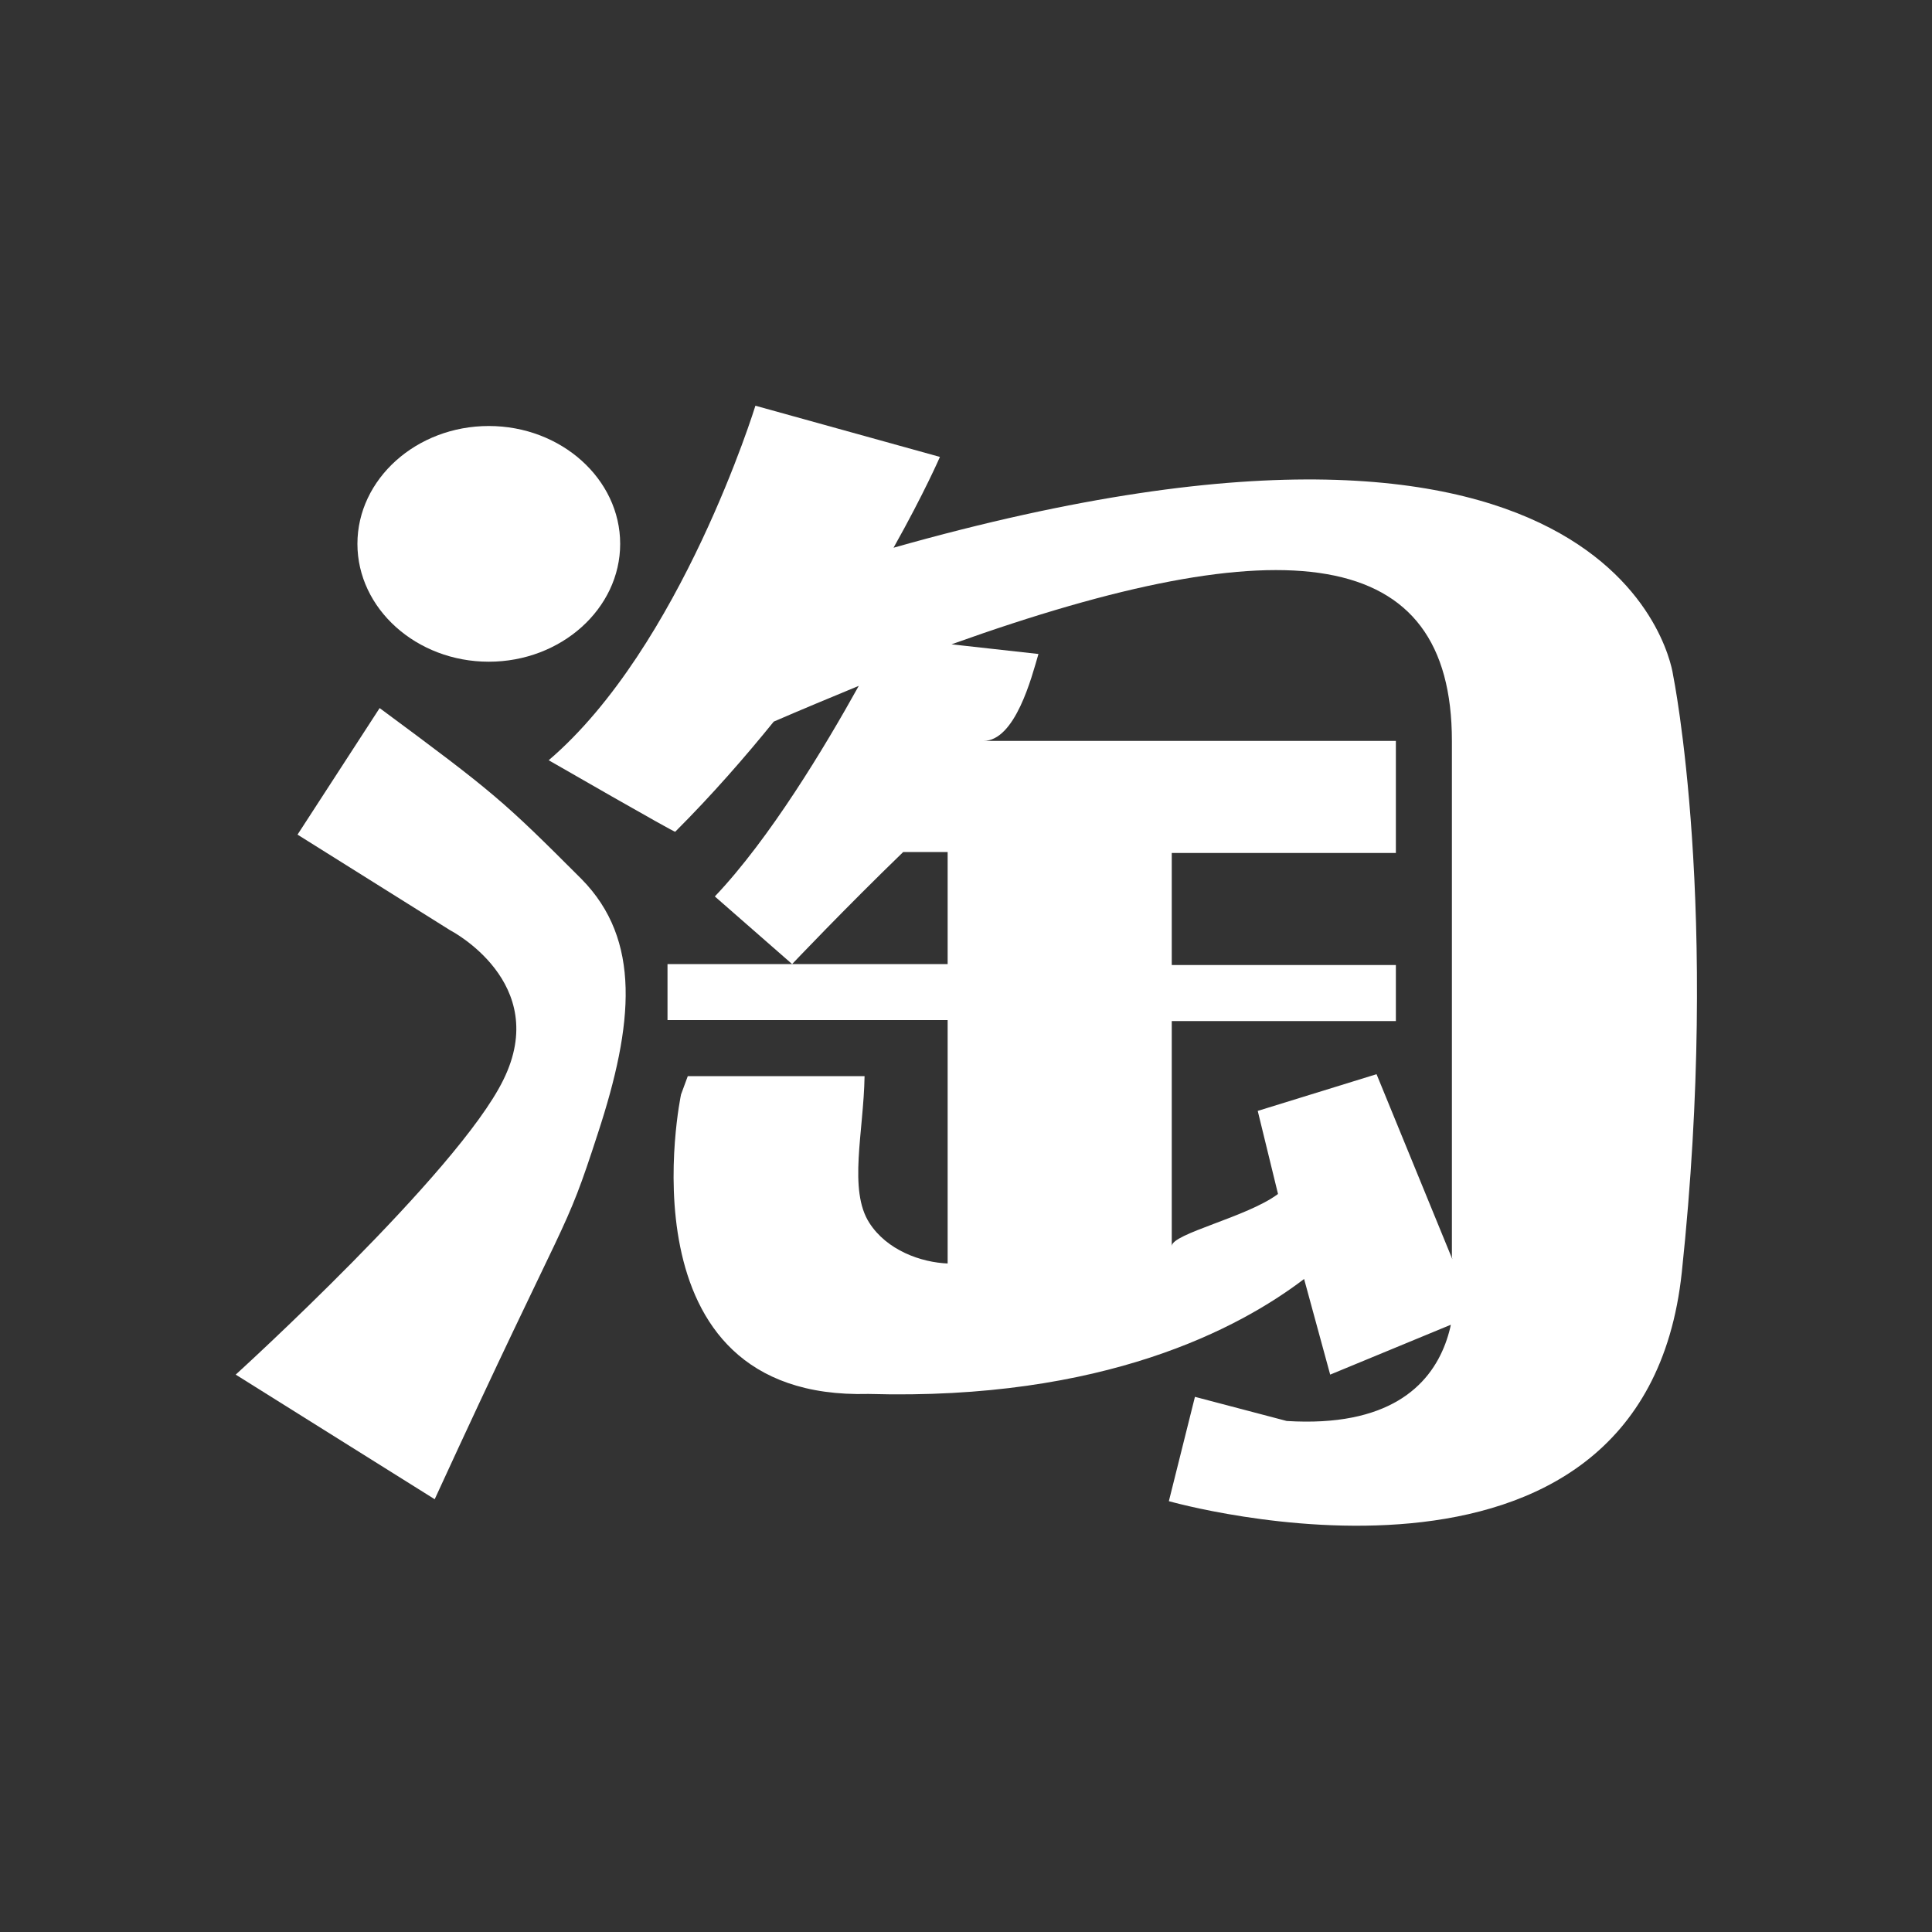
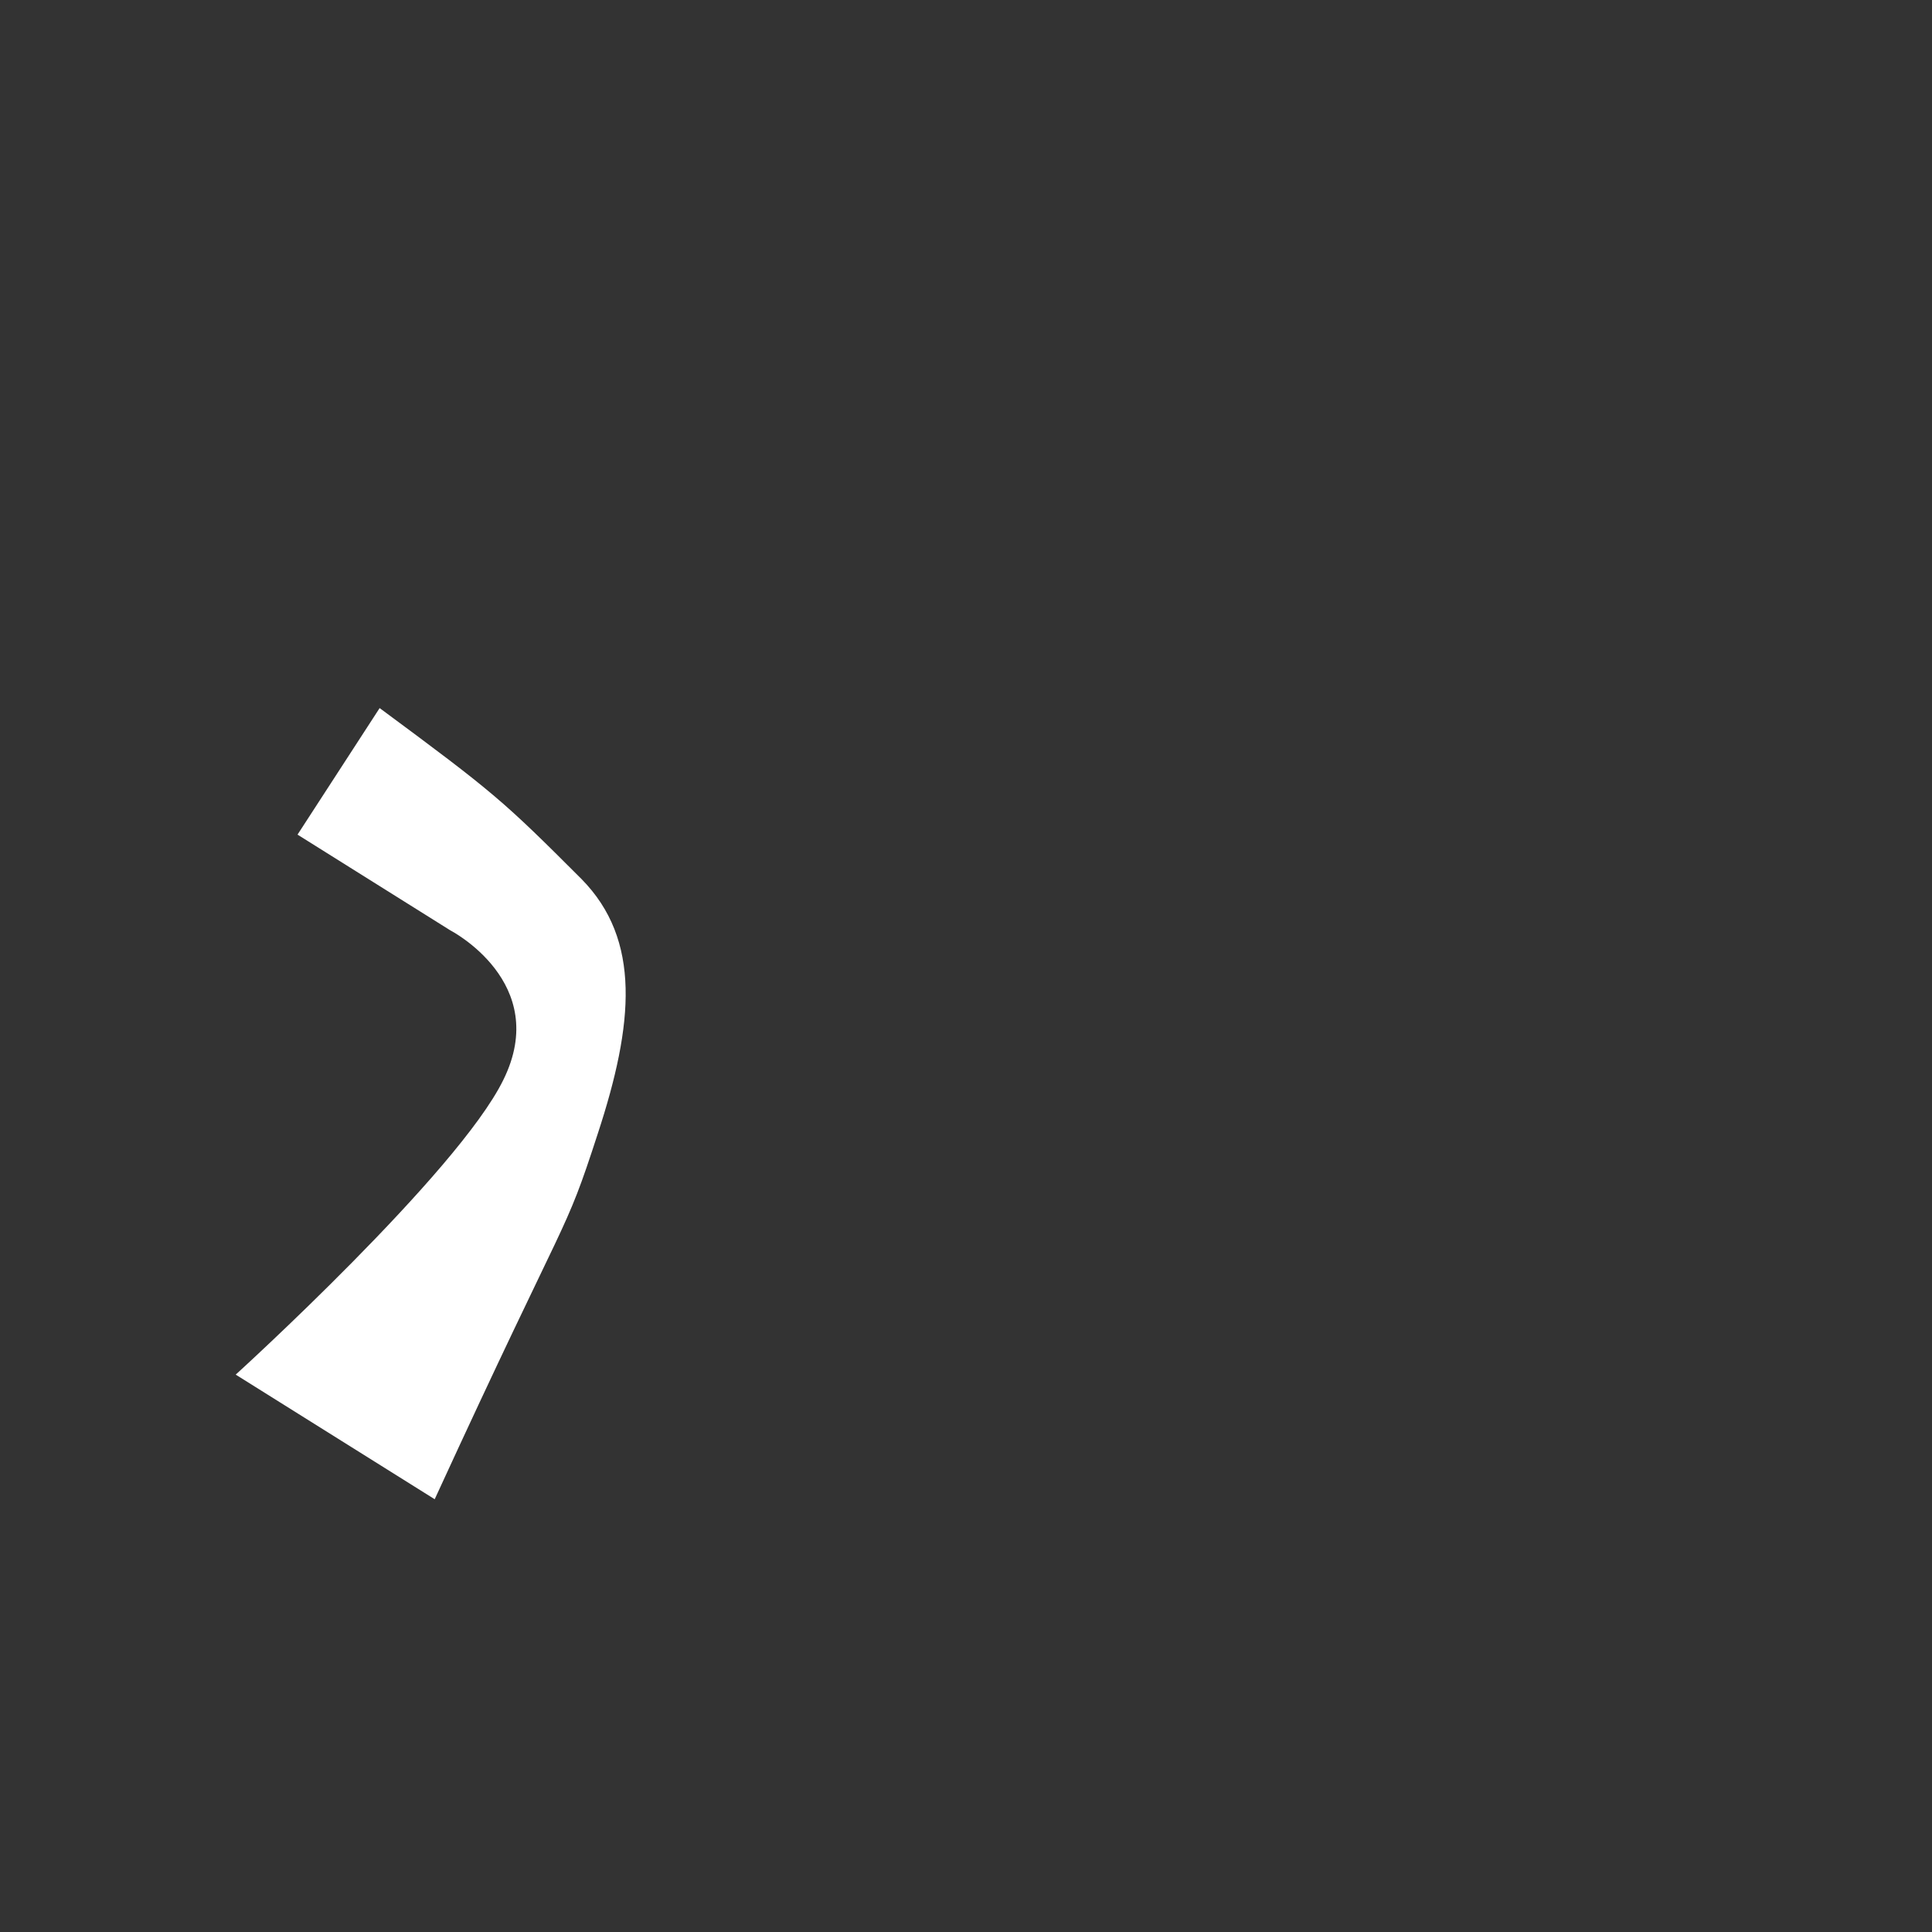
<svg xmlns="http://www.w3.org/2000/svg" id="图层_1" x="0px" y="0px" width="200px" height="200px" viewBox="0 0 200 200" style="enable-background:new 0 0 200 200;" xml:space="preserve">
  <rect x="0" y="0" width="200" height="200" fill="#333333" stroke="none" />
  <style type="text/css"> .st0{fill:#FFFFFF;} </style>
  <g>
-     <path class="st0" d="M50.6,44.1c7.5,0,13.6,5.5,13.6,12.2s-6.1,12.2-13.6,12.2S37,63,37,56.3S43.1,44.1,50.6,44.1L50.6,44.1z" />
    <path class="st0" d="M61.9,117.3c-3.6,11.1-2.7,7-16.9,37.9l-20.6-12.9c0,0,23-20.9,27.7-30.5c5-10.1-5.5-15.5-5.5-15.5l-15.8-9.9 l8.5-13.1c11.9,8.8,12.8,9.6,20.9,17.7C66.4,97.3,65.6,106,61.9,117.3L61.9,117.3z" />
-     <path class="st0" d="M174.1,131.7c-4,37.7-53.1,23.7-53.1,23.7l2.7-10.8l9.5,2.5c21,1.3,17.1-17,17.1-17V76.7 c0-20.3-17.2-22.4-51.8-10l9,1c-0.7,2.4-2.4,9-5.7,9h42.7v11.6h-23.2v11.6h23.2v5.8h-23.2V129c0-1.3,7.8-3,11-5.4l-2.1-8.6 l12.3-3.8l10.2,24.9l-15,6.2l-2.7-9.9c-6.7,5.1-20.7,12.6-45.1,11.9c-26.1,0.7-19.4-31-19.4-31l0.7-1.9h18.3 c-0.1,5.8-1.7,11.8,0.5,15.2c1.8,2.8,5.3,4.1,8.2,4.2c0.3,0-0.1,0.9-0.1,0.9v-26.1h-29v-5.8h29V88.2h-4.6C87.5,94,82,99.8,82,99.8 l-8-7c5.7-6,11.4-15.5,14.9-21.8c-2.9,1.2-5.8,2.4-8.8,3.7c-3,3.7-6.4,7.6-10.2,11.4c0.1,0.2-13.1-7.4-13.1-7.4 C70.5,67,78.2,42,78.2,42l19.1,5.3c0,0-1.6,3.7-4.8,9.4c76.3-21.6,80.7,13.2,80.7,13.2S178.1,94,174.1,131.7L174.1,131.7z" />
  </g>
</svg>